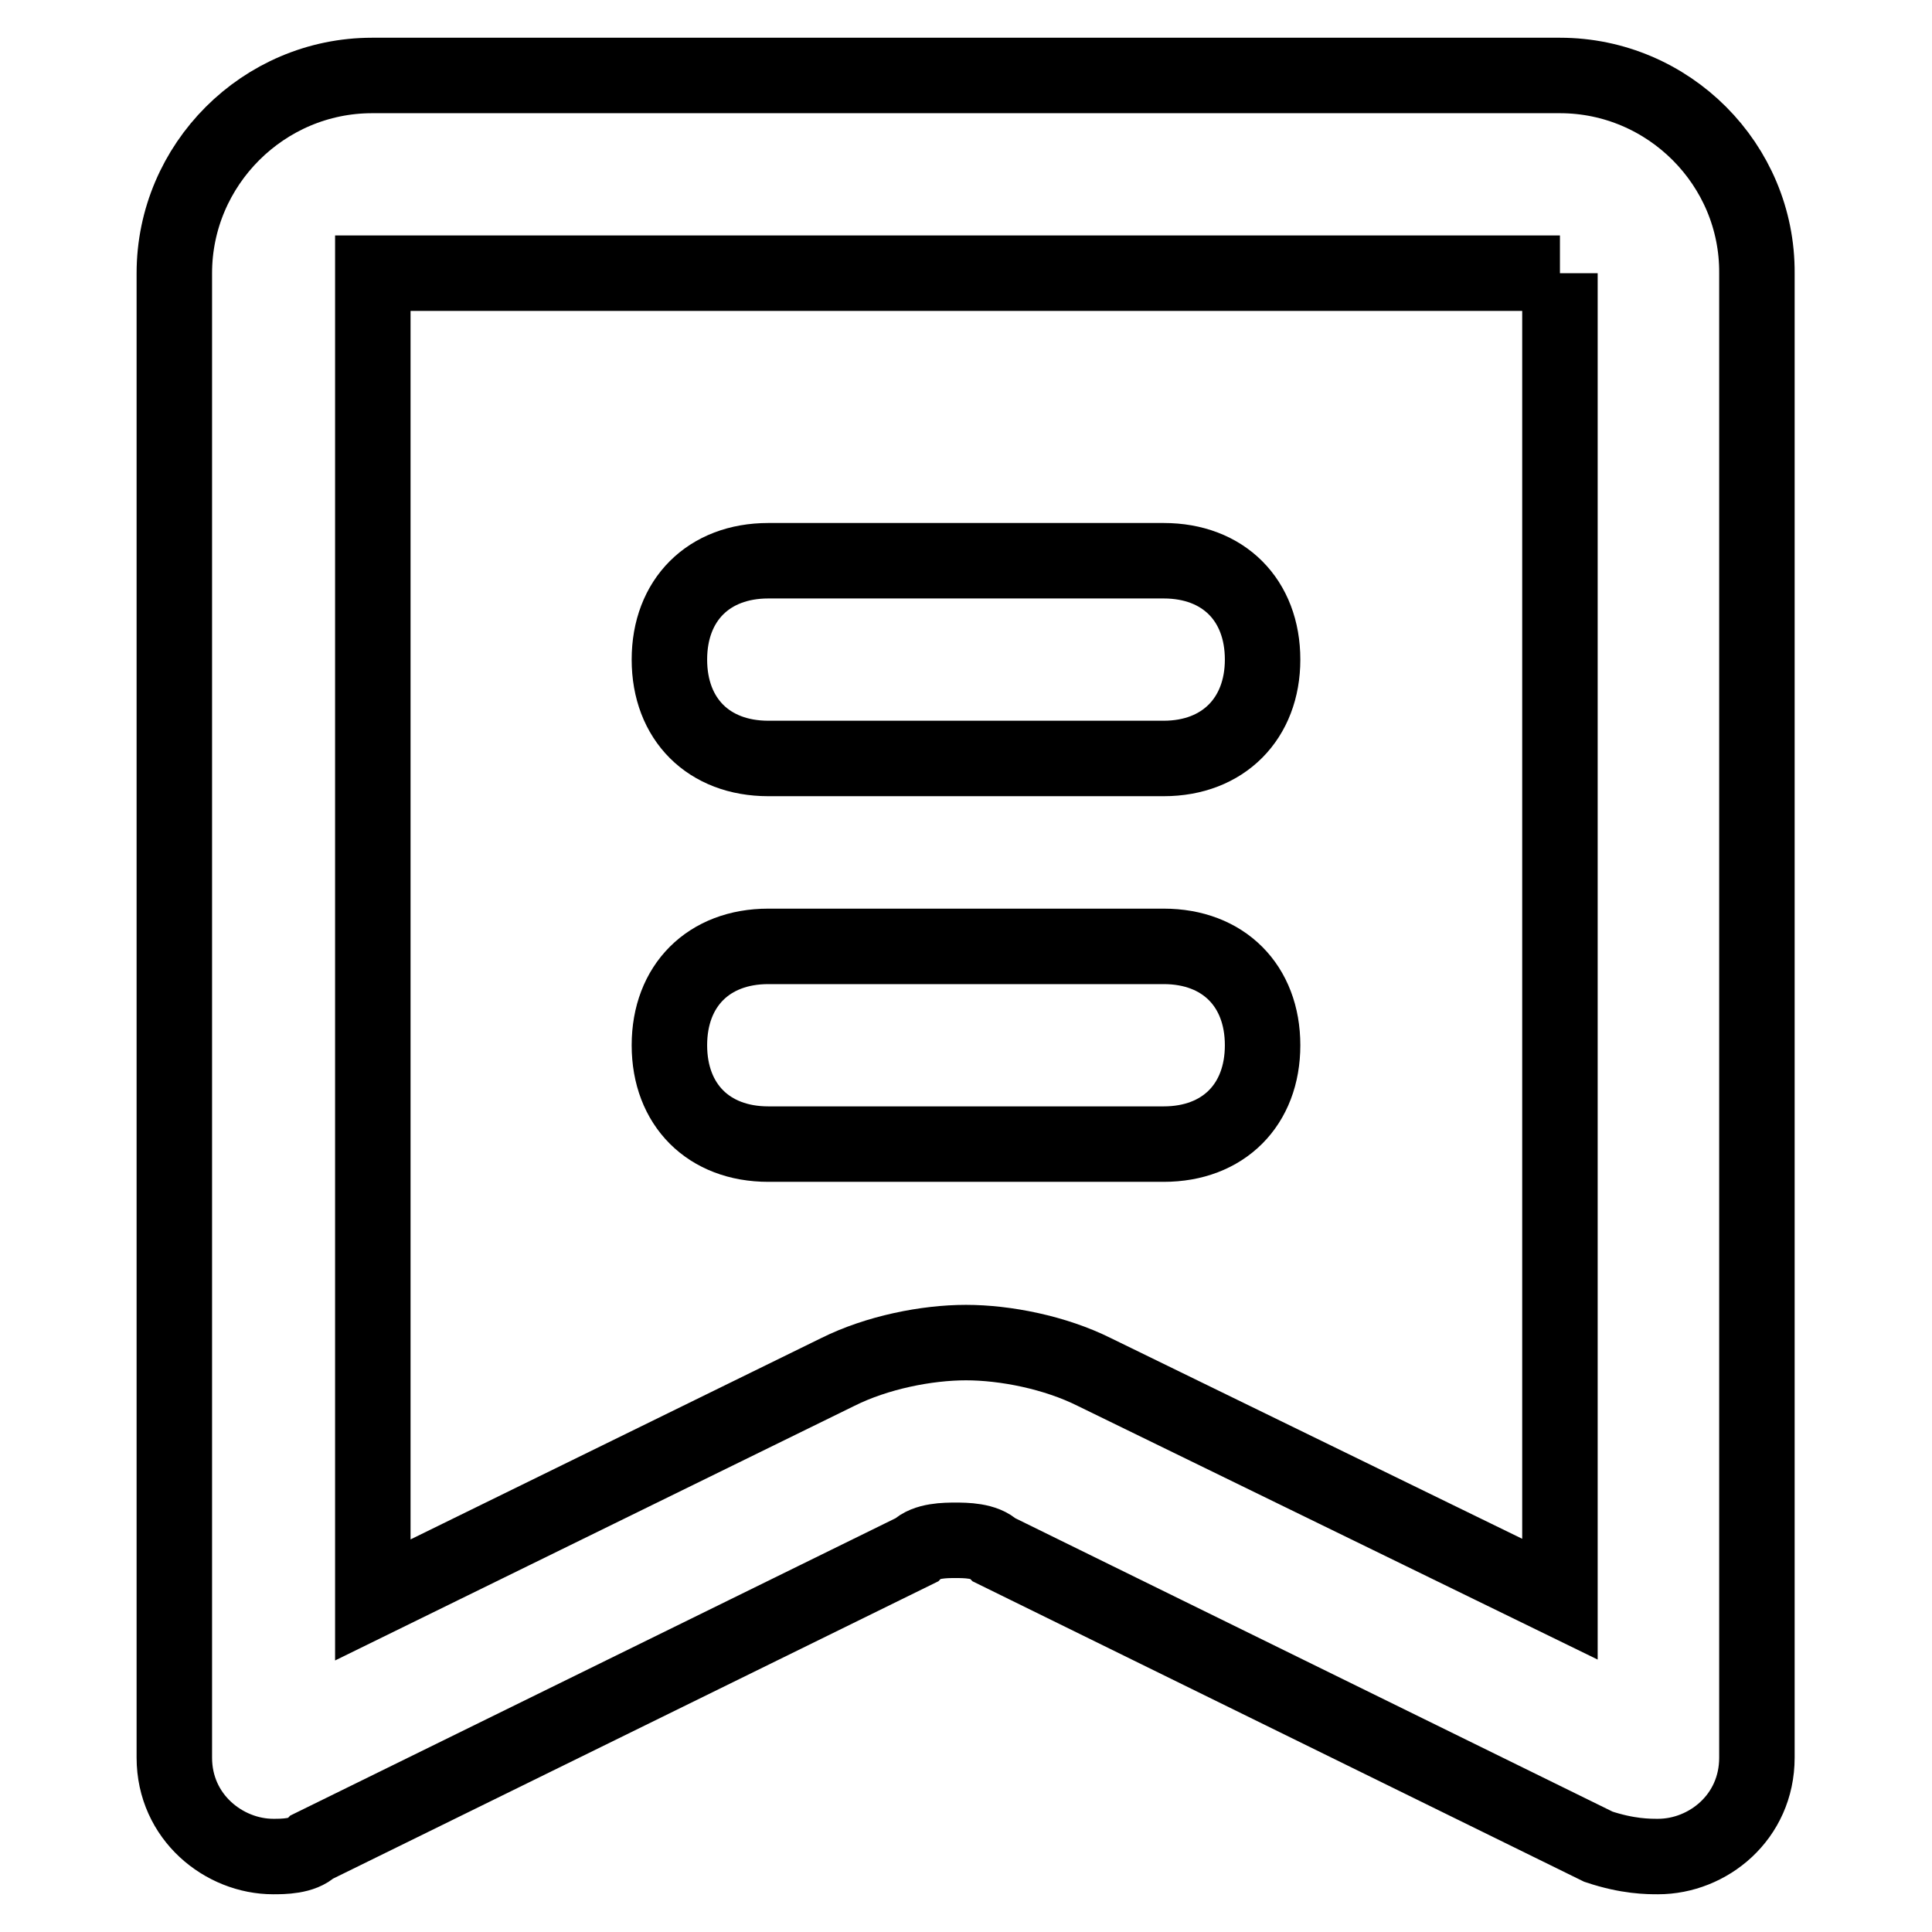
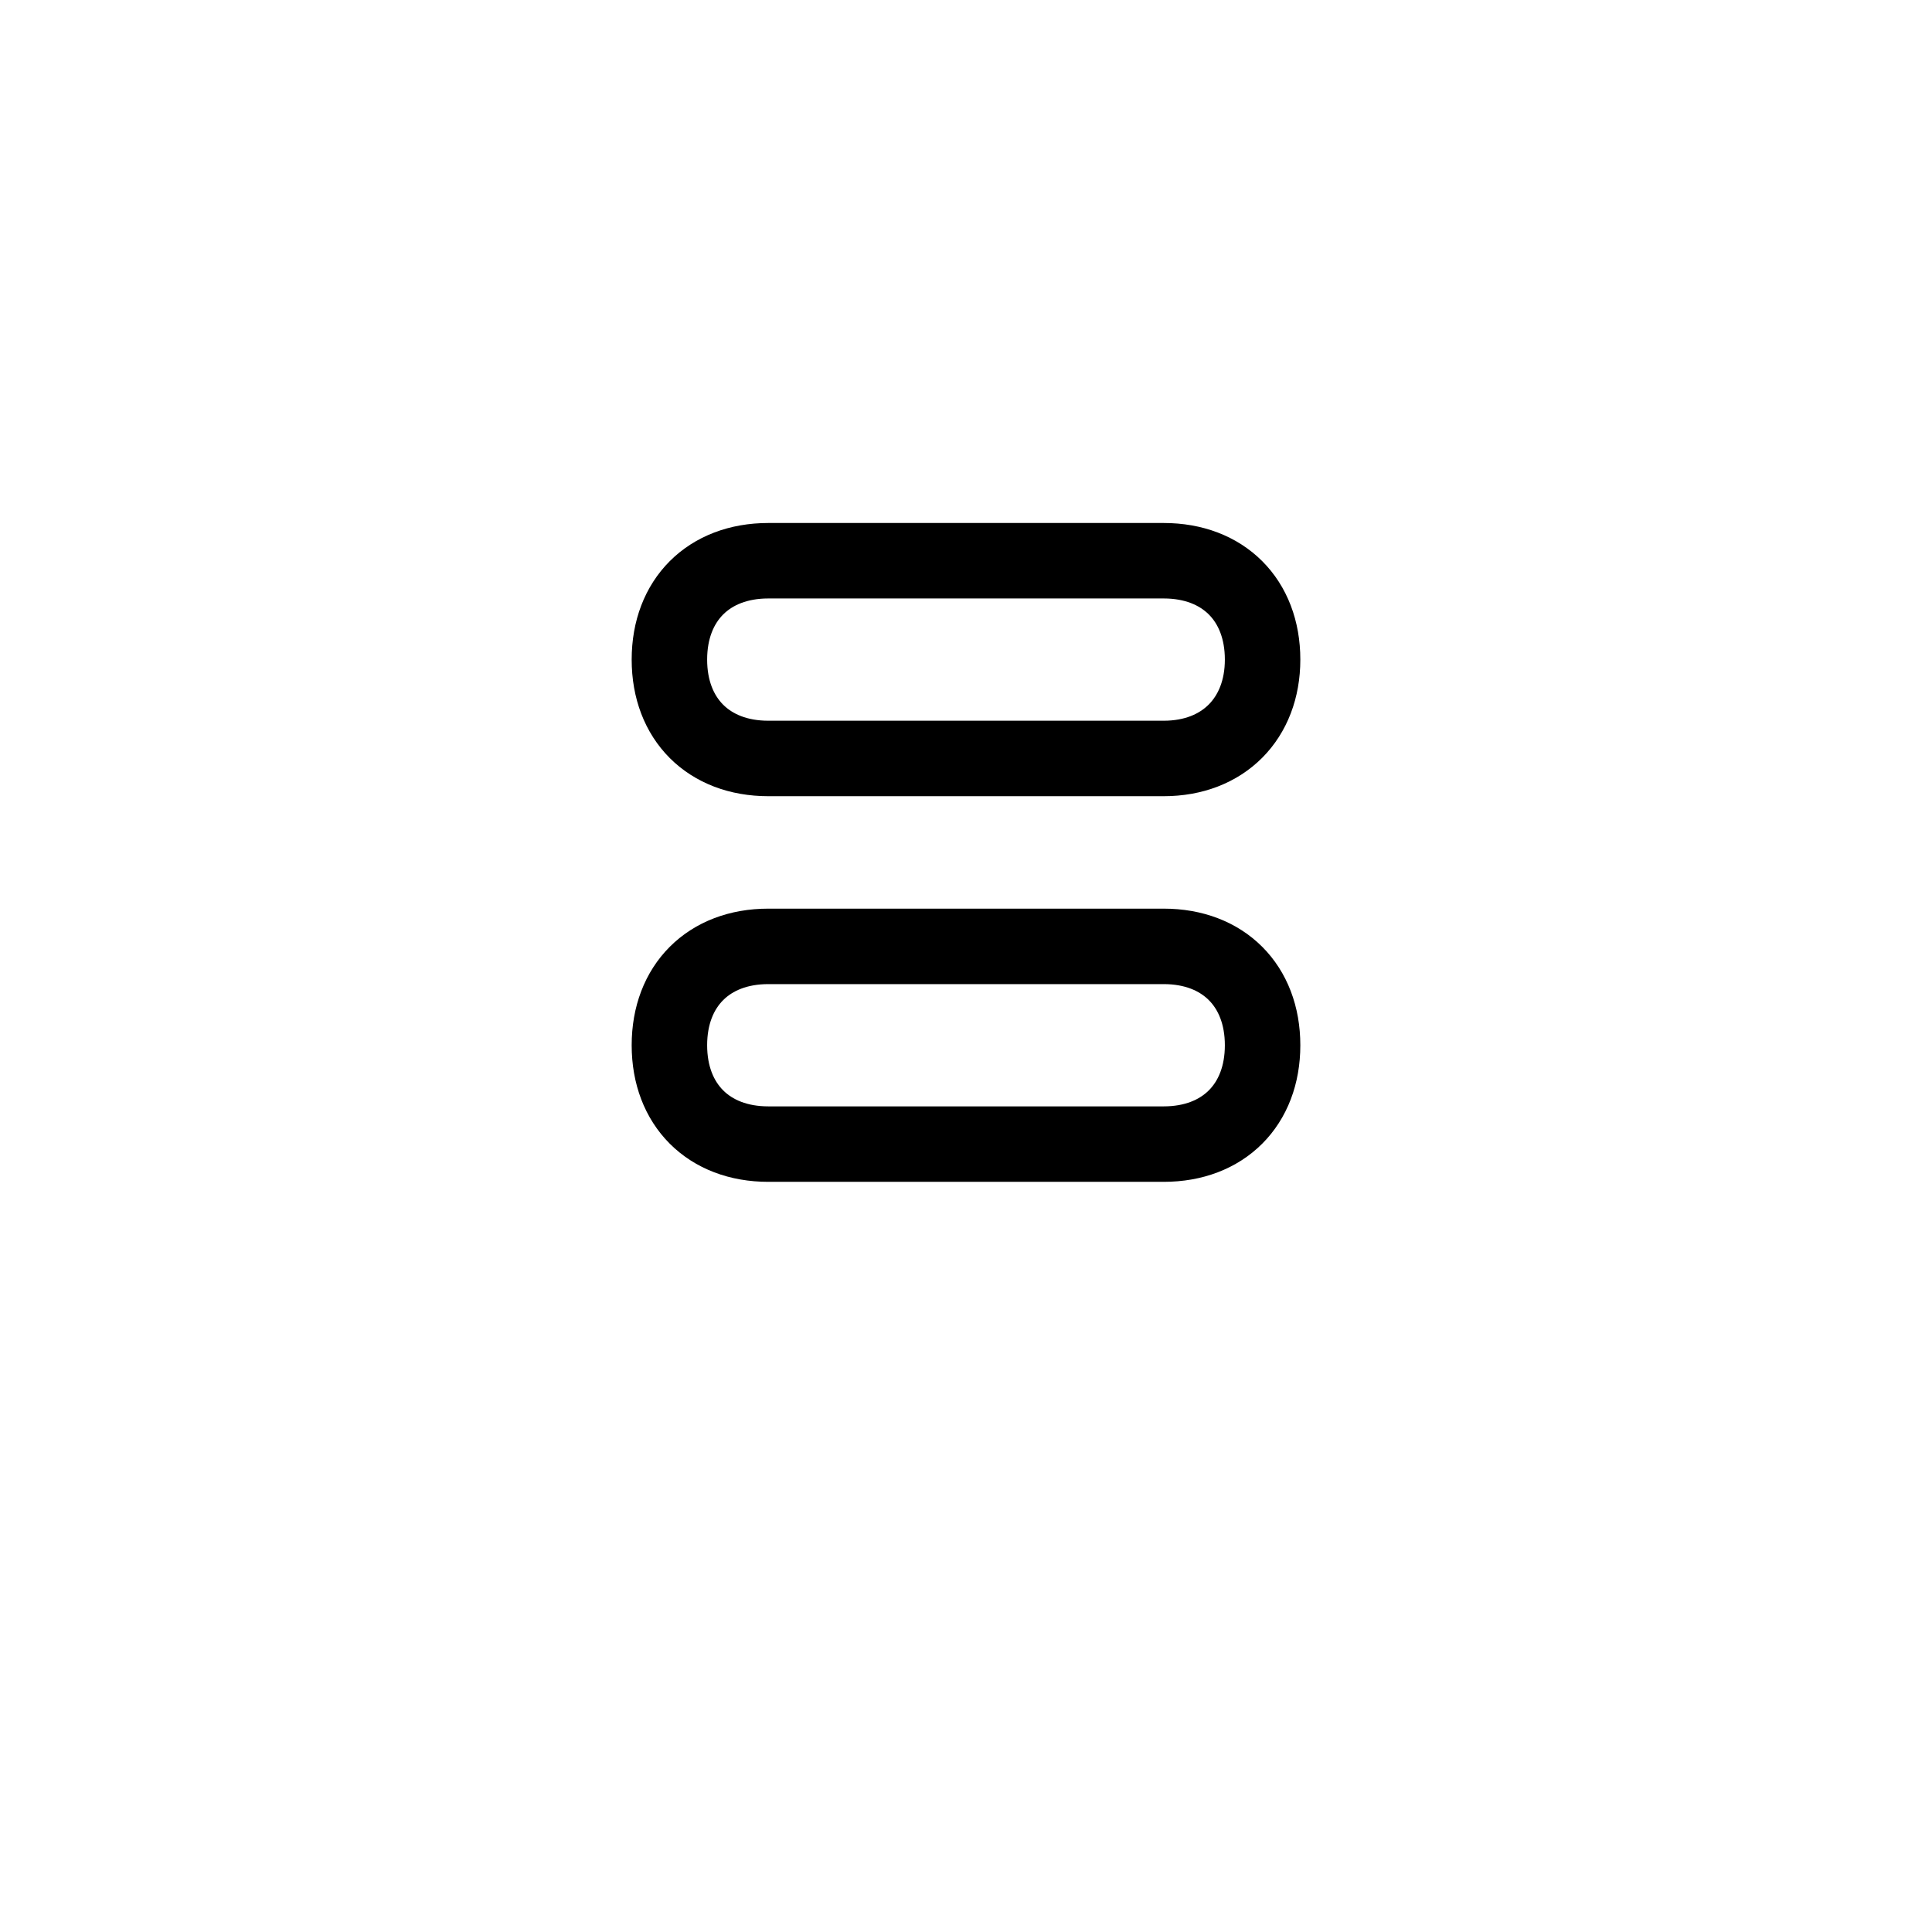
<svg xmlns="http://www.w3.org/2000/svg" version="1.1" x="0px" y="0px" viewBox="0 0 256 256" enable-background="new 0 0 256 256" xml:space="preserve">
  <g>
    <path stroke-width="10" fill-opacity="0" stroke="#000000" d="M154.2,100.5h-52.4c-7.9,0-13.1-5.2-13.1-13.1c0-7.9,5.2-13.1,13.1-13.1h52.4c7.9,0,13.1,5.2,13.1,13.1 C167.3,95.2,162.1,100.5,154.2,100.5z M154.2,151.6h-52.4c-7.9,0-13.1-5.2-13.1-13.1s5.2-13.1,13.1-13.1h52.4 c7.9,0,13.1,5.2,13.1,13.1S162.1,151.6,154.2,151.6z" />
-     <path stroke-width="10" fill-opacity="0" stroke="#000000" d="M206.7,36.2v175.7L145,181.8c-5.2-2.6-11.8-3.9-17-3.9s-11.8,1.3-17,3.9l-61.6,30.2V36.2H206.7 M206.7,10 H49.3c-14.4,0-26.2,11.8-26.2,26.2v196.7c0,7.9,6.6,13.1,13.1,13.1c1.3,0,3.9,0,5.2-1.3l80-39.3c1.3-1.3,3.9-1.3,5.2-1.3 s3.9,0,5.2,1.3l80,39.3c3.9,1.3,6.6,1.3,7.9,1.3c6.6,0,13.1-5.2,13.1-13.1V36.2C232.9,21.8,221.1,10,206.7,10L206.7,10z" />
  </g>
</svg>